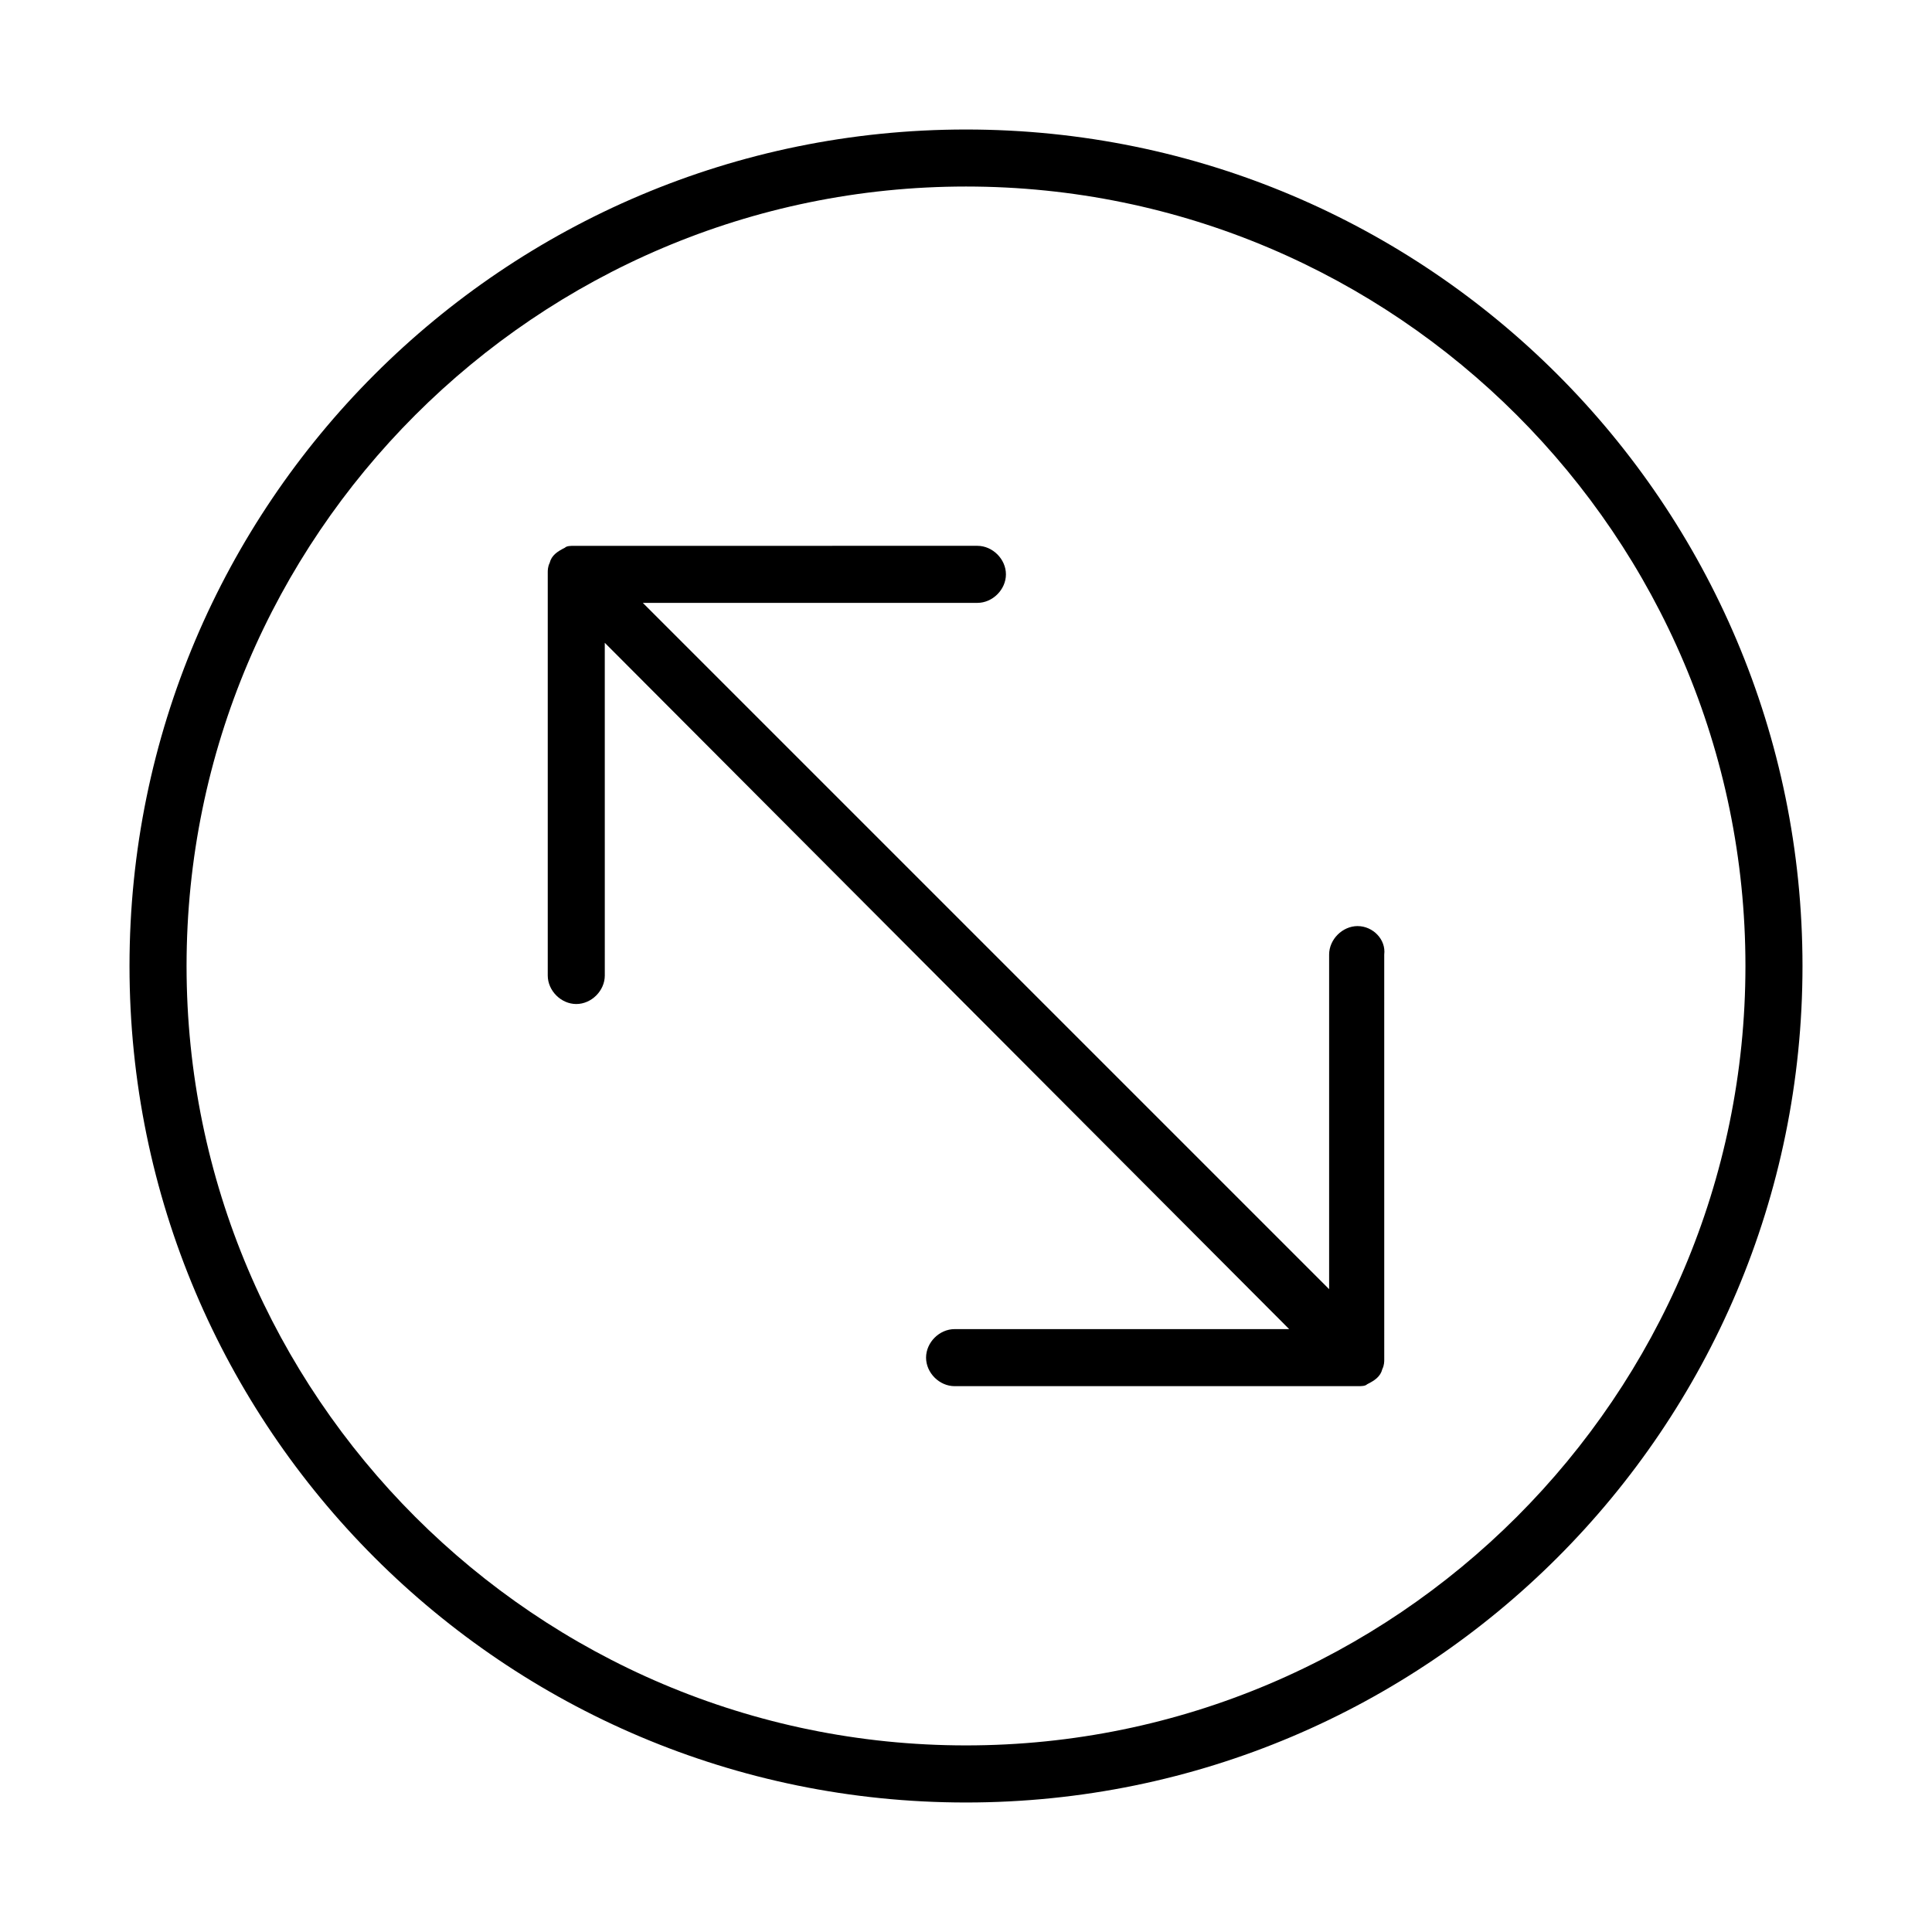
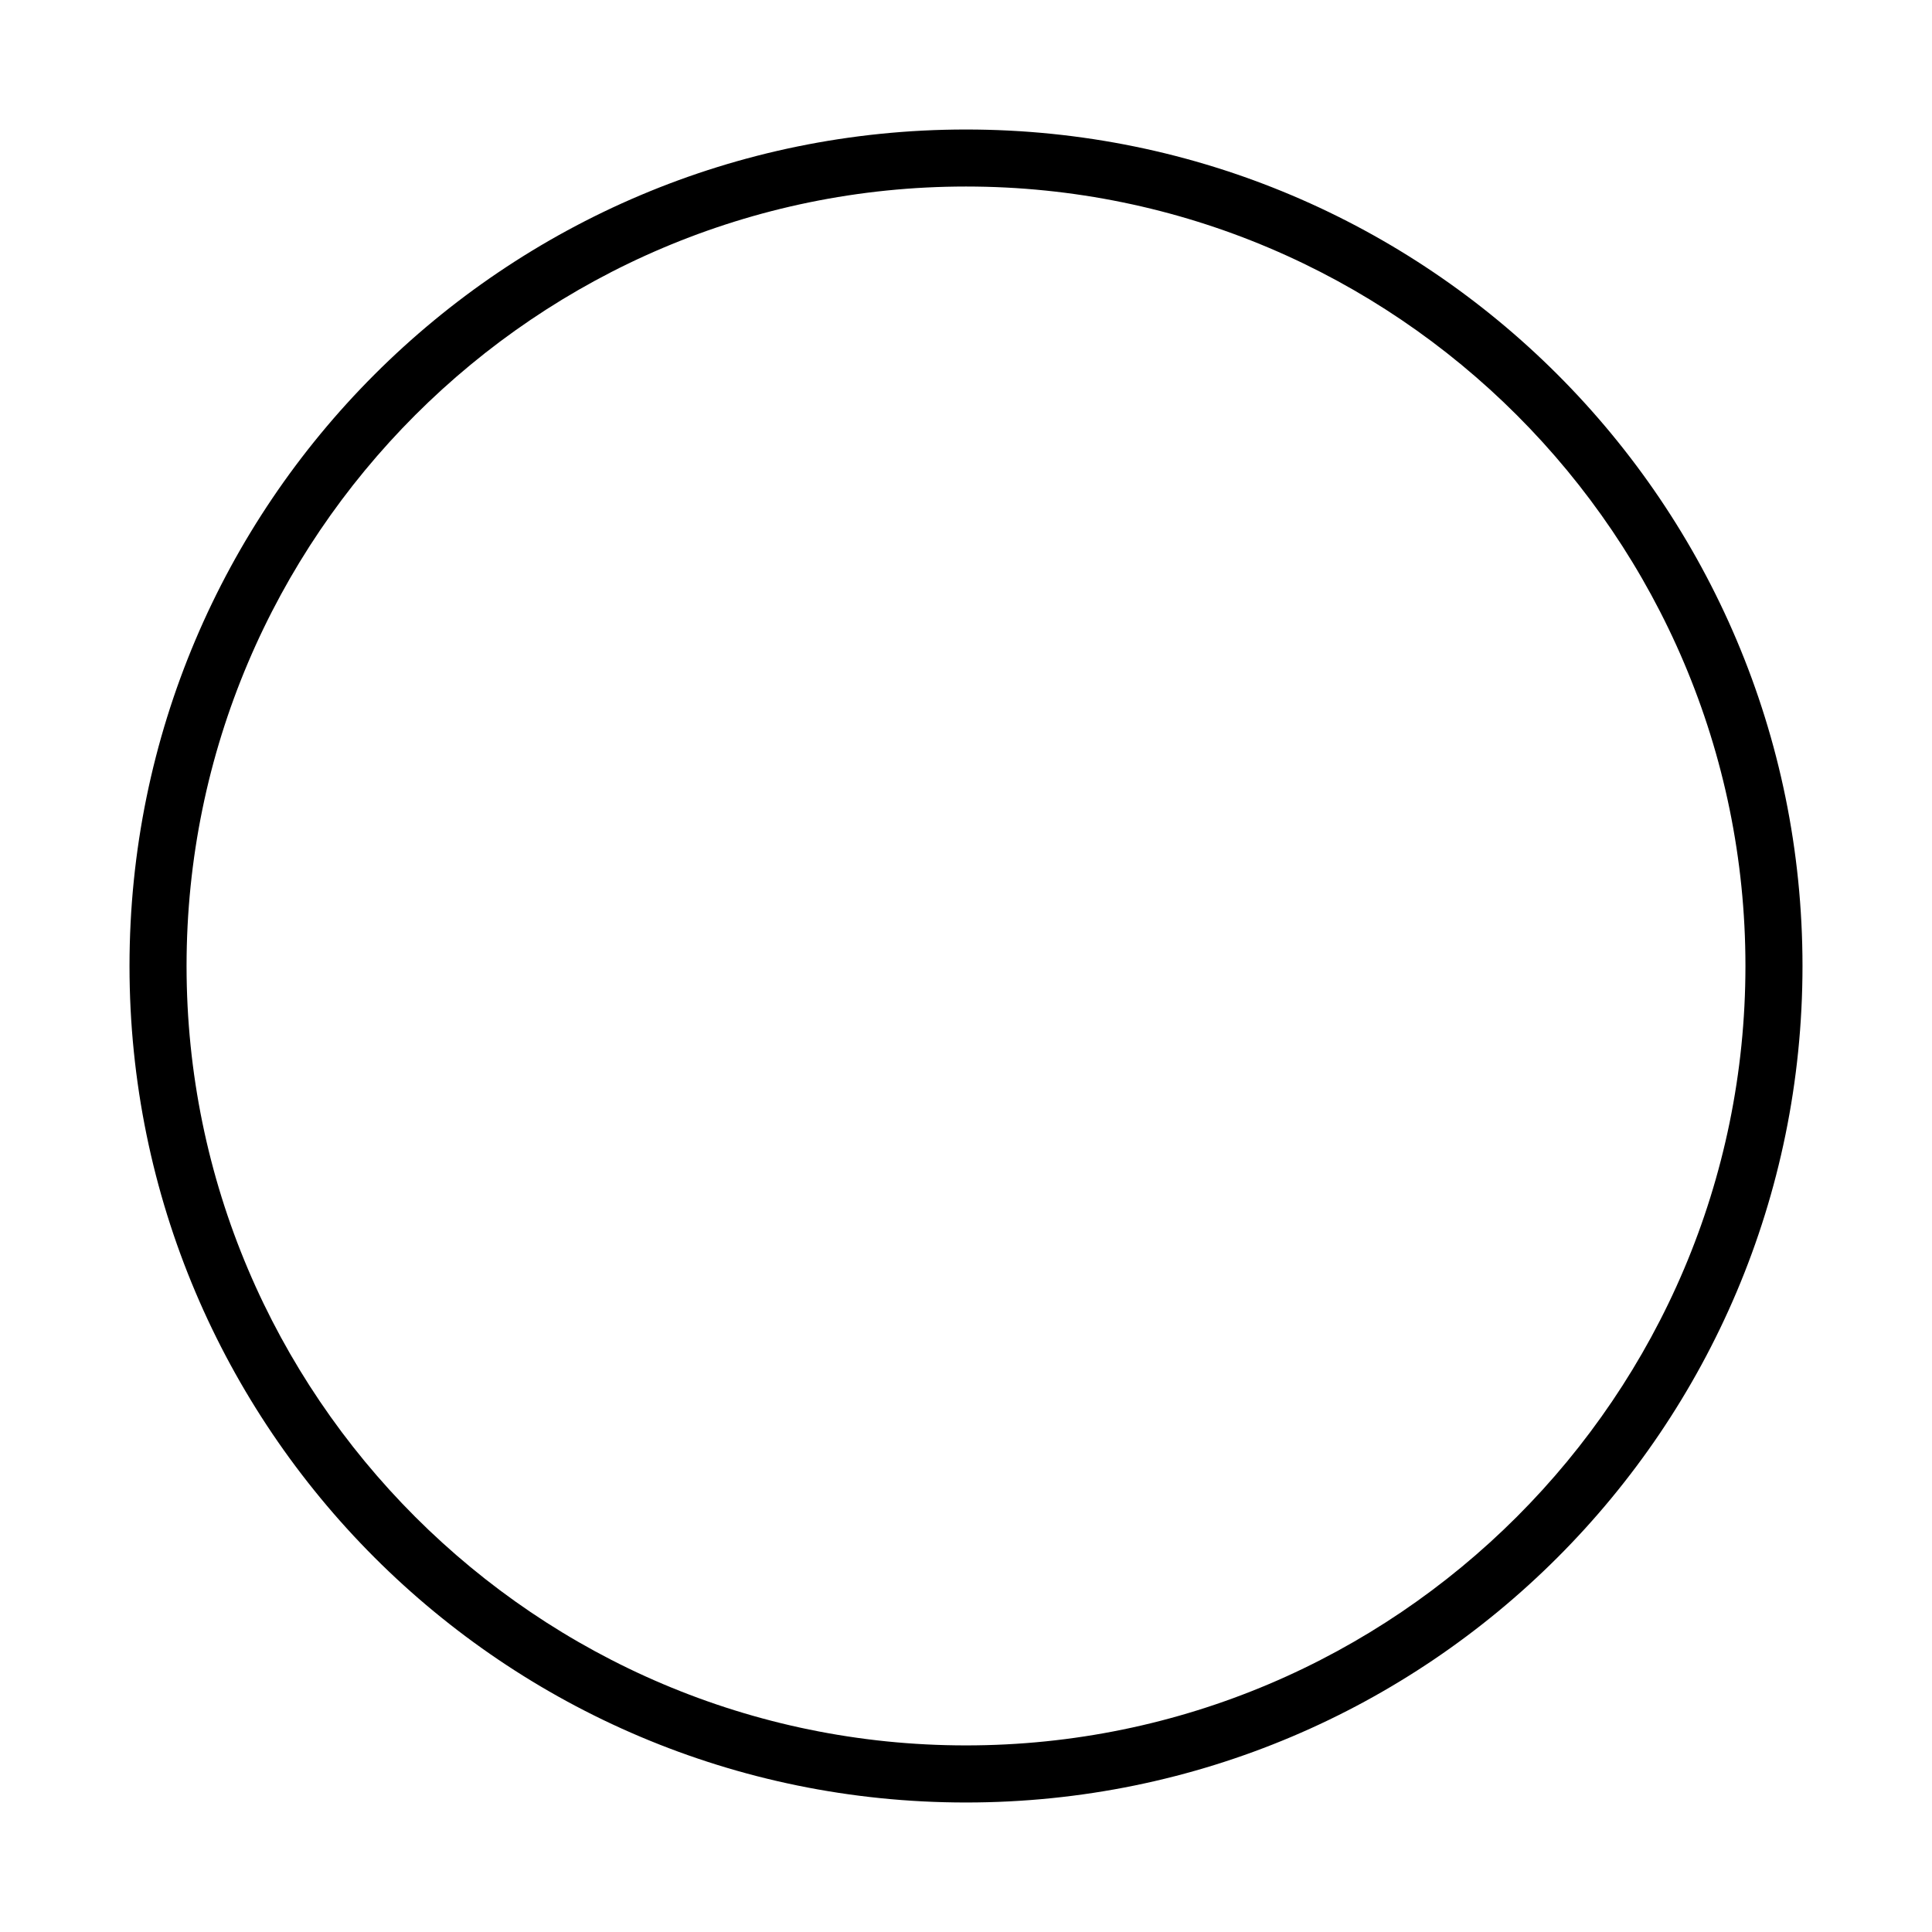
<svg xmlns="http://www.w3.org/2000/svg" fill="#000000" width="800px" height="800px" version="1.1" viewBox="144 144 512 512">
  <g>
    <path d="m400 178.32c-122.43 0-221.68 99.25-221.68 221.68s99.25 221.68 221.68 221.68 221.68-99.25 221.68-221.68-99.25-221.68-221.68-221.68zm0 428.23c-113.86 0-206.56-92.699-206.56-206.56 0-113.86 92.699-206.56 206.56-206.56 113.86 0 206.56 92.699 206.56 206.56-0.004 113.86-92.703 206.56-206.56 206.56z" />
-     <path d="m503.79 389.42c-4.031 0-7.559 3.527-7.559 7.559v88.668l-181.88-181.88h88.672c4.031 0 7.559-3.527 7.559-7.559s-3.527-7.559-7.559-7.559l-106.81 0.004c-1.008 0-2.016 0-2.519 0.504-2.016 1.008-3.527 2.016-4.031 4.031-0.504 1.008-0.504 2.016-0.504 2.519v106.81c0 4.031 3.527 7.559 7.559 7.559s7.559-3.527 7.559-7.559l-0.004-88.168 181.37 181.88h-88.668c-4.031 0-7.559 3.527-7.559 7.559s3.527 7.559 7.559 7.559h106.81c1.008 0 2.016 0 2.519-0.504 2.016-1.008 3.527-2.016 4.031-4.031 0.504-1.008 0.504-2.016 0.504-2.519l-0.004-107.31c0.504-4.031-3.023-7.559-7.051-7.559z" />
  </g>
</svg>